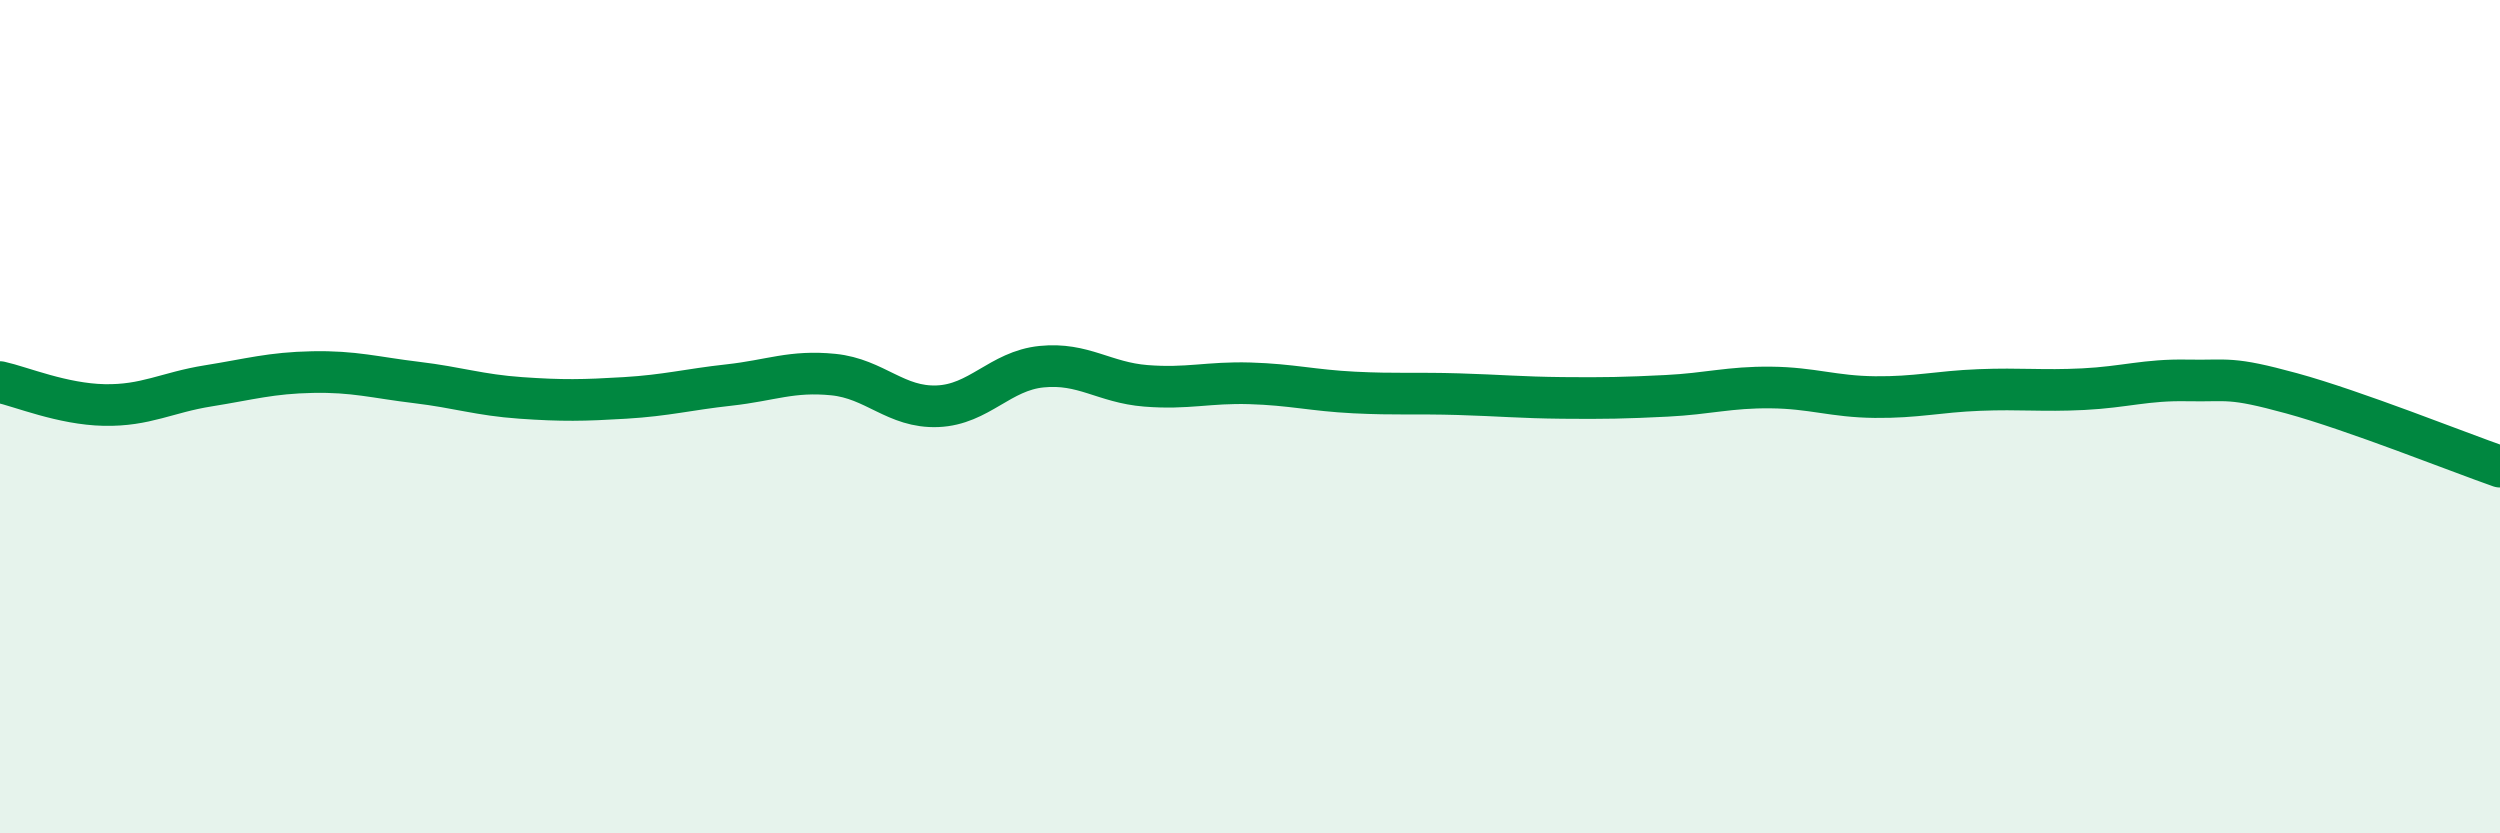
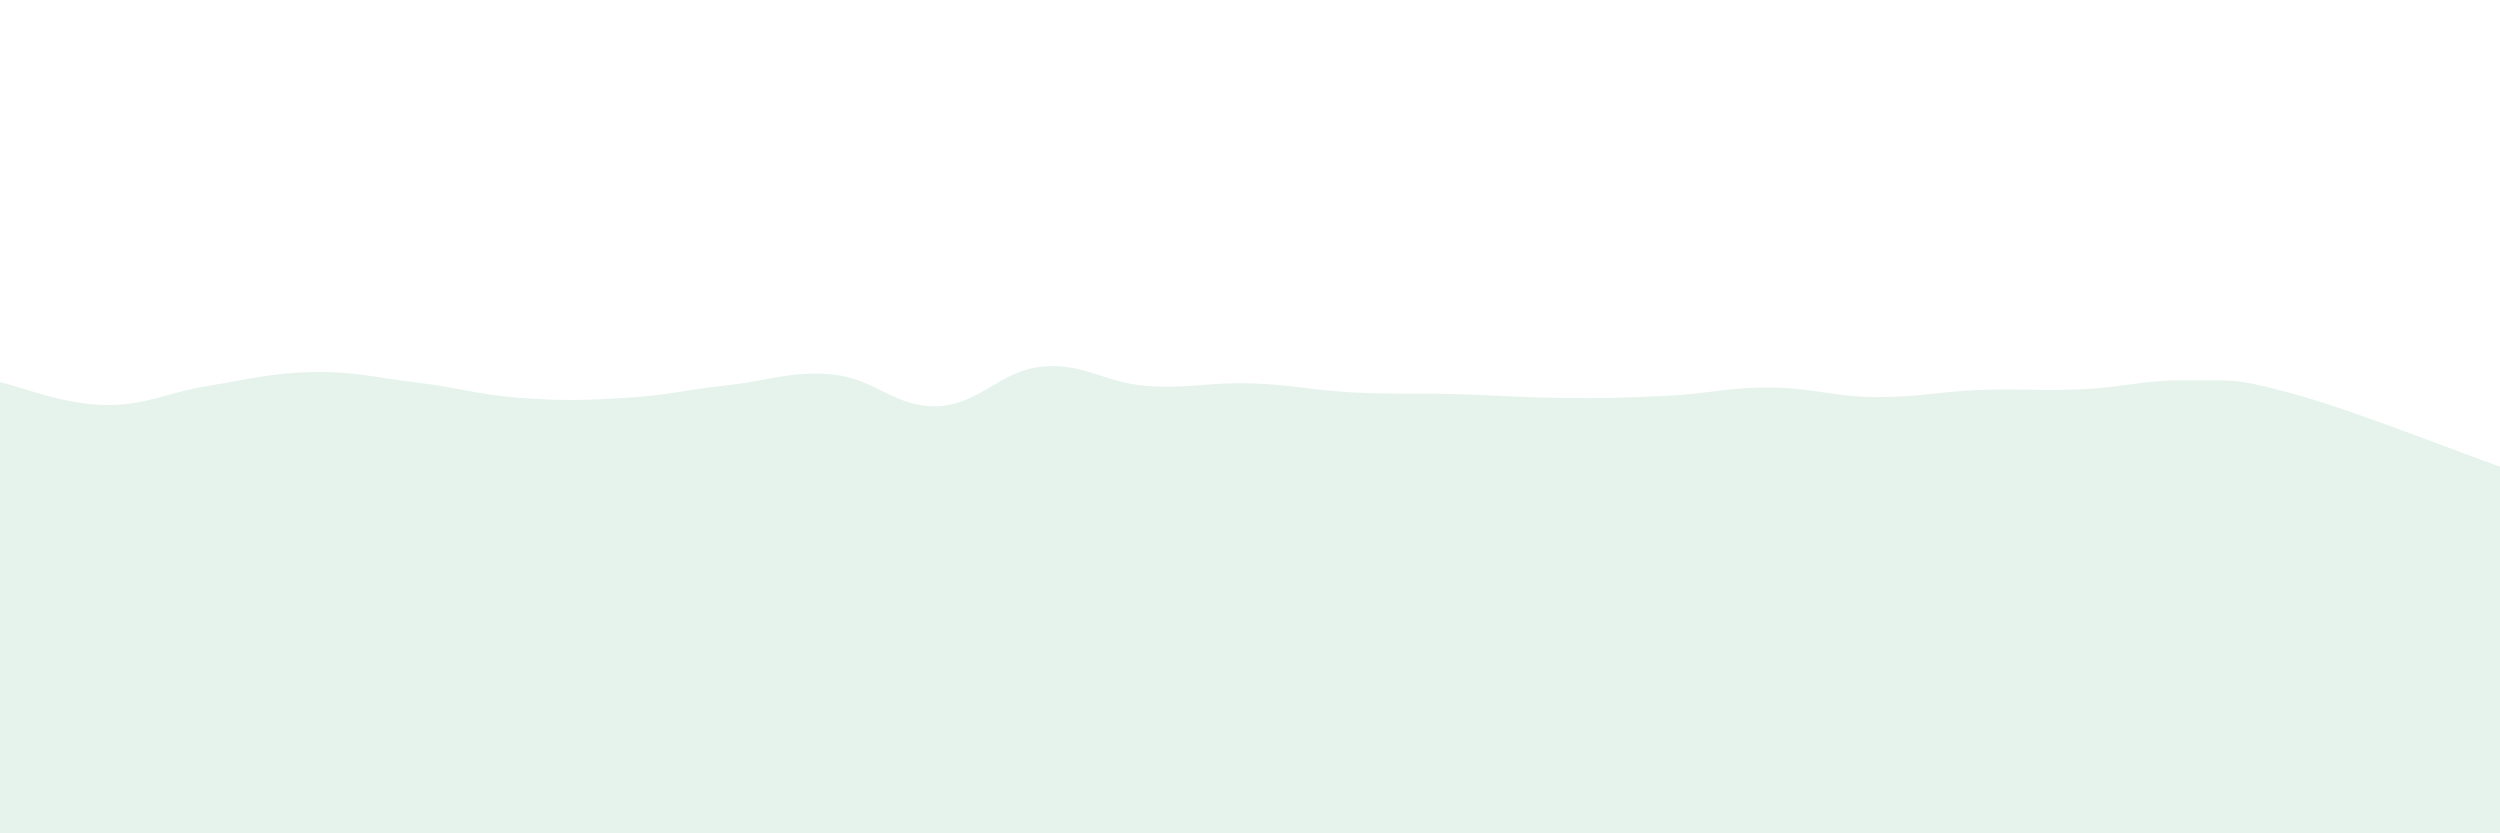
<svg xmlns="http://www.w3.org/2000/svg" width="60" height="20" viewBox="0 0 60 20">
  <path d="M 0,9.17 C 0.5,9.28 1.5,9.7 2.5,9.72 C 3.5,9.74 4,9.42 5,9.26 C 6,9.1 6.5,8.95 7.5,8.93 C 8.5,8.91 9,9.06 10,9.18 C 11,9.3 11.5,9.48 12.5,9.55 C 13.5,9.62 14,9.61 15,9.55 C 16,9.49 16.5,9.35 17.5,9.24 C 18.5,9.13 19,8.89 20,8.99 C 21,9.09 21.5,9.79 22.5,9.75 C 23.5,9.71 24,8.9 25,8.8 C 26,8.7 26.5,9.18 27.5,9.26 C 28.5,9.34 29,9.17 30,9.2 C 31,9.23 31.5,9.37 32.5,9.42 C 33.5,9.47 34,9.43 35,9.46 C 36,9.49 36.5,9.54 37.5,9.55 C 38.5,9.56 39,9.55 40,9.5 C 41,9.45 41.5,9.29 42.5,9.3 C 43.5,9.31 44,9.52 45,9.53 C 46,9.54 46.5,9.4 47.5,9.36 C 48.5,9.32 49,9.39 50,9.34 C 51,9.29 51.5,9.11 52.5,9.13 C 53.5,9.15 53.5,9.03 55,9.44 C 56.5,9.85 59,10.85 60,11.2L60 20L0 20Z" fill="#008740" opacity="0.1" stroke-linecap="round" stroke-linejoin="round" />
-   <path d="M 0,9.17 C 0.5,9.28 1.5,9.7 2.5,9.72 C 3.5,9.74 4,9.42 5,9.26 C 6,9.1 6.5,8.95 7.5,8.93 C 8.5,8.91 9,9.06 10,9.18 C 11,9.3 11.5,9.48 12.5,9.55 C 13.5,9.62 14,9.61 15,9.55 C 16,9.49 16.5,9.35 17.5,9.24 C 18.5,9.13 19,8.89 20,8.99 C 21,9.09 21.5,9.79 22.5,9.75 C 23.5,9.71 24,8.9 25,8.8 C 26,8.7 26.5,9.18 27.5,9.26 C 28.5,9.34 29,9.17 30,9.2 C 31,9.23 31.5,9.37 32.5,9.42 C 33.5,9.47 34,9.43 35,9.46 C 36,9.49 36.5,9.54 37.5,9.55 C 38.5,9.56 39,9.55 40,9.5 C 41,9.45 41.5,9.29 42.5,9.3 C 43.5,9.31 44,9.52 45,9.53 C 46,9.54 46.5,9.4 47.5,9.36 C 48.5,9.32 49,9.39 50,9.34 C 51,9.29 51.5,9.11 52.5,9.13 C 53.5,9.15 53.5,9.03 55,9.44 C 56.5,9.85 59,10.85 60,11.2" stroke="#008740" stroke-width="1" fill="none" stroke-linecap="round" stroke-linejoin="round" />
</svg>